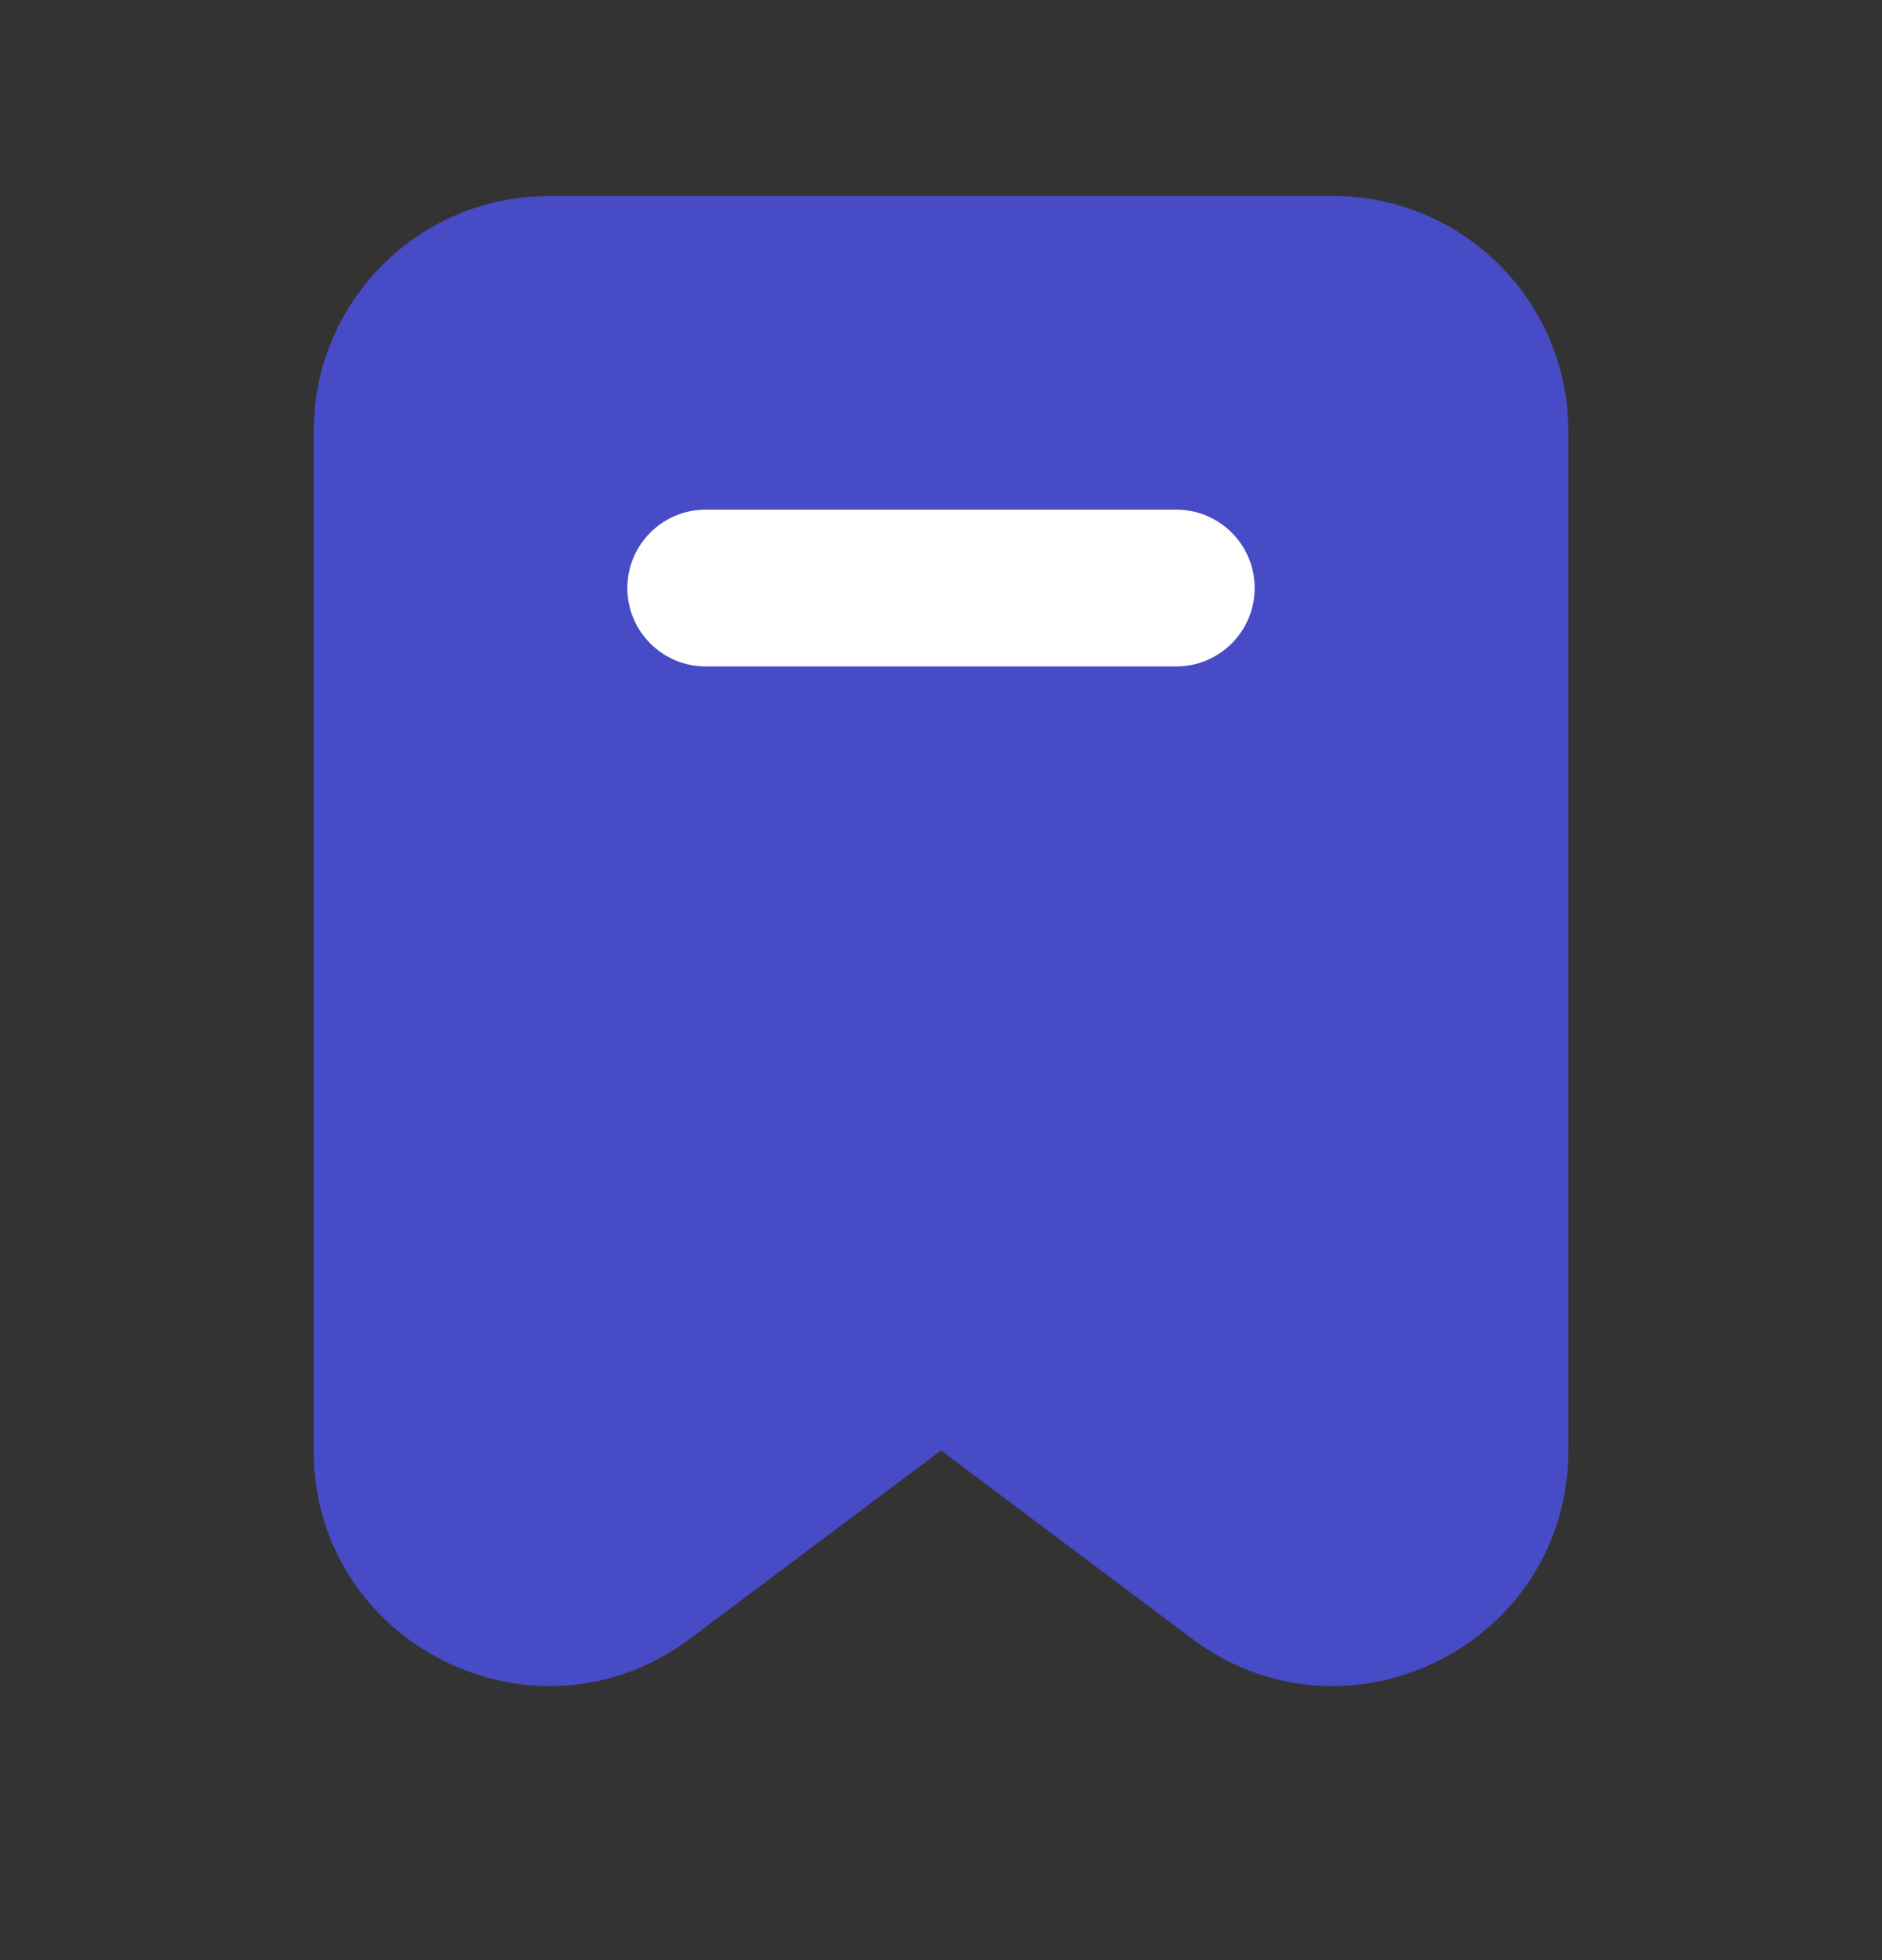
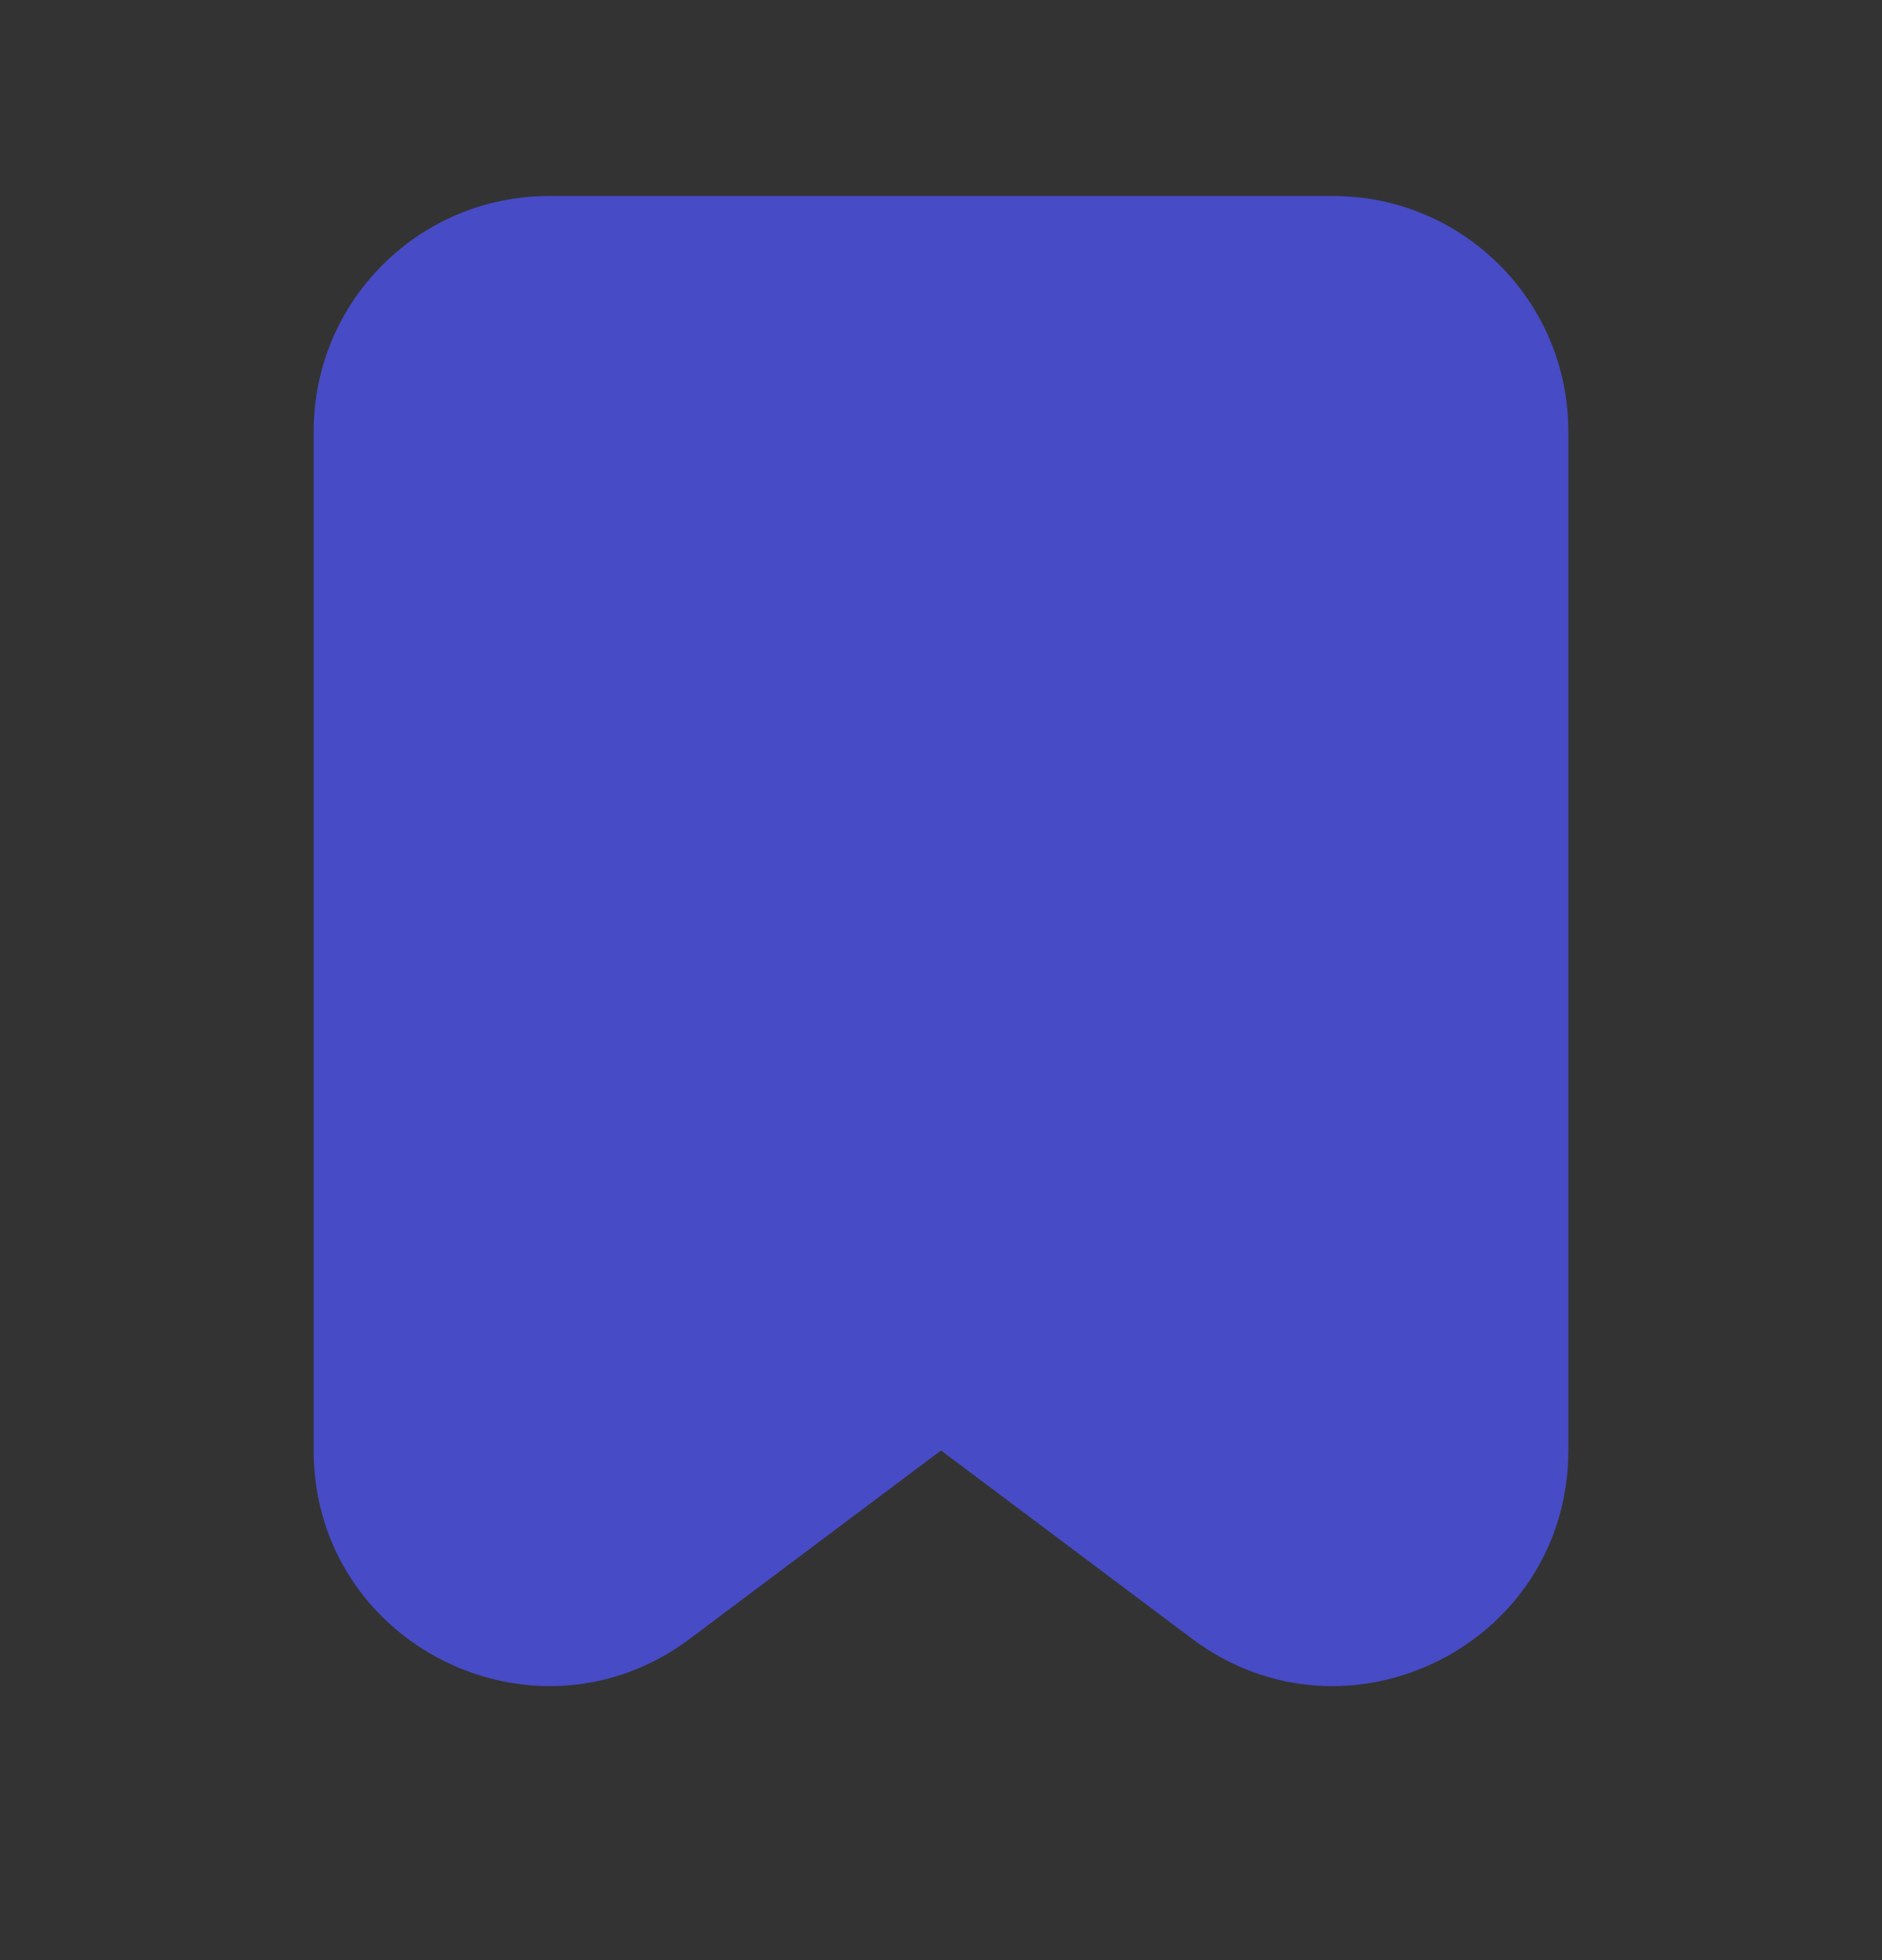
<svg xmlns="http://www.w3.org/2000/svg" width="24" height="25" viewBox="0 0 24 25" fill="none">
  <rect x="0" y="0" width="24" height="25" fill="#333333" stroke="none" />
  <path d="M4 5.5C4 3.843 5.343 2.5 7 2.5H17C18.657 2.5 20 3.843 20 5.5V18.5C20 20.972 17.178 22.383 15.2 20.9L12 18.5L8.8 20.9C6.822 22.383 4 20.972 4 18.5V5.5Z" fill="#474BC5" />
-   <path fill-rule="evenodd" clip-rule="evenodd" d="M8 7.5C8 6.948 8.448 6.5 9 6.5H15C15.552 6.5 16 6.948 16 7.5C16 8.052 15.552 8.5 15 8.5H9C8.448 8.5 8 8.052 8 7.5Z" fill="white" />
</svg>